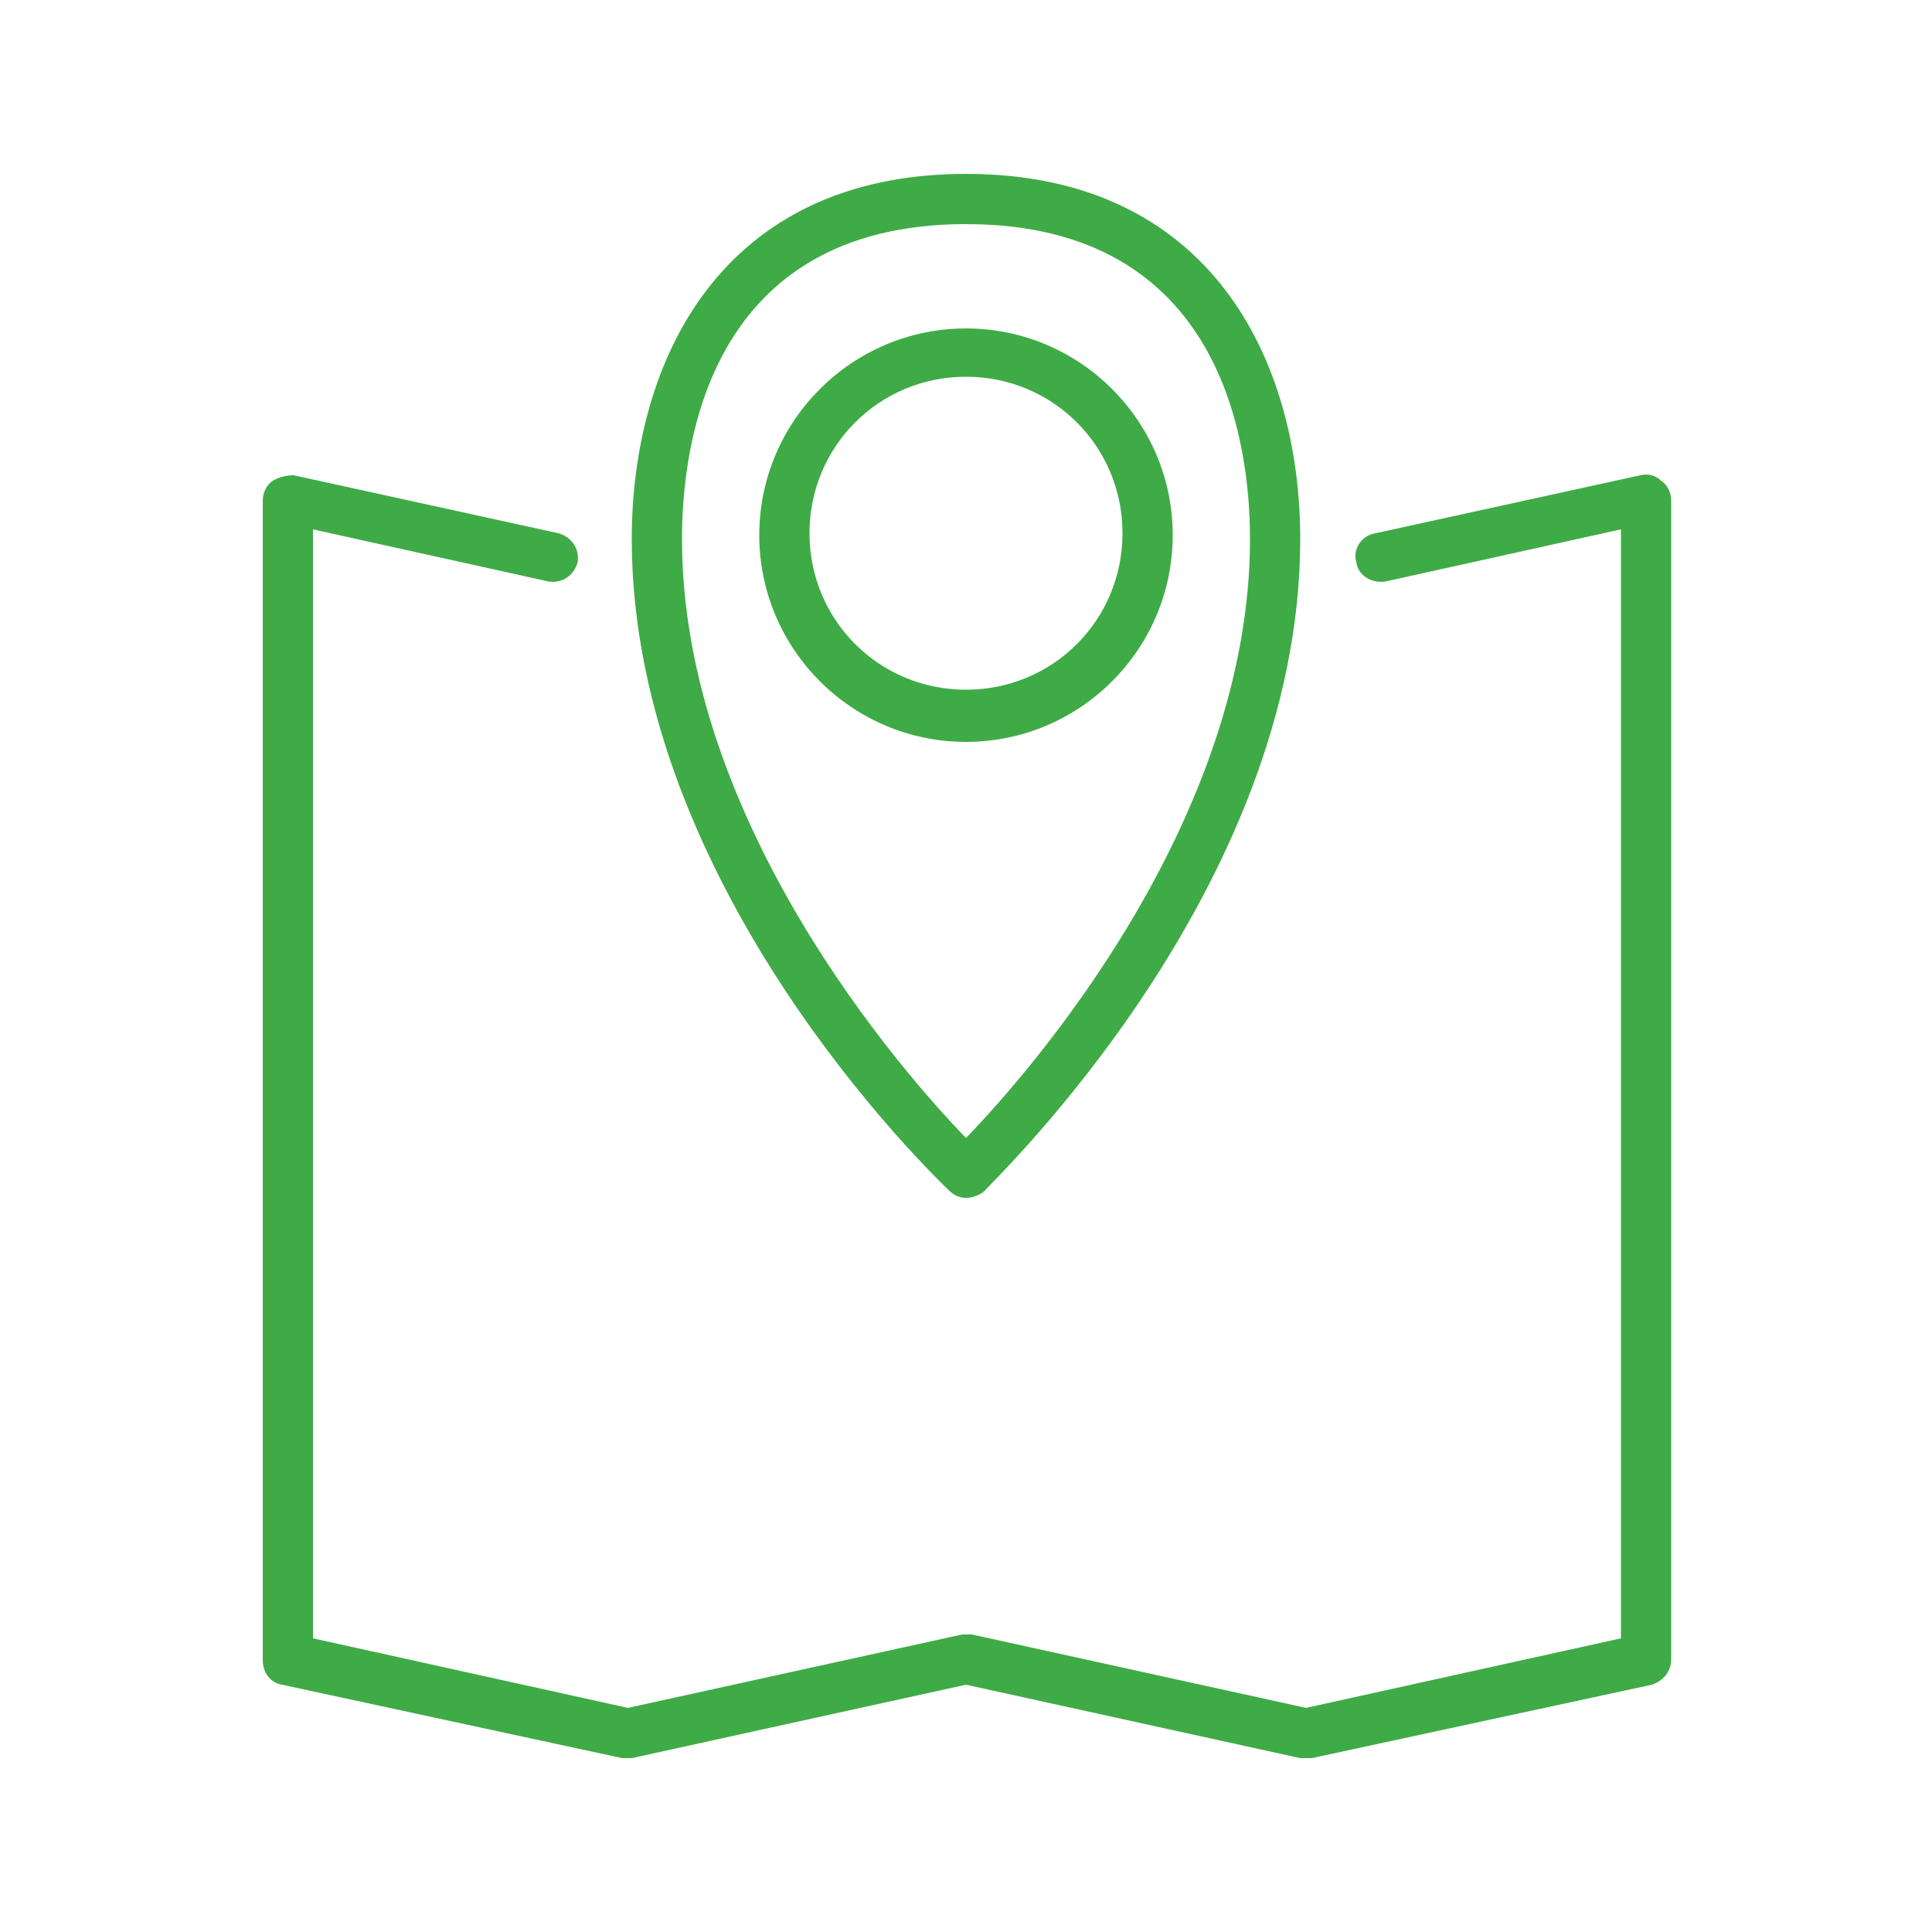
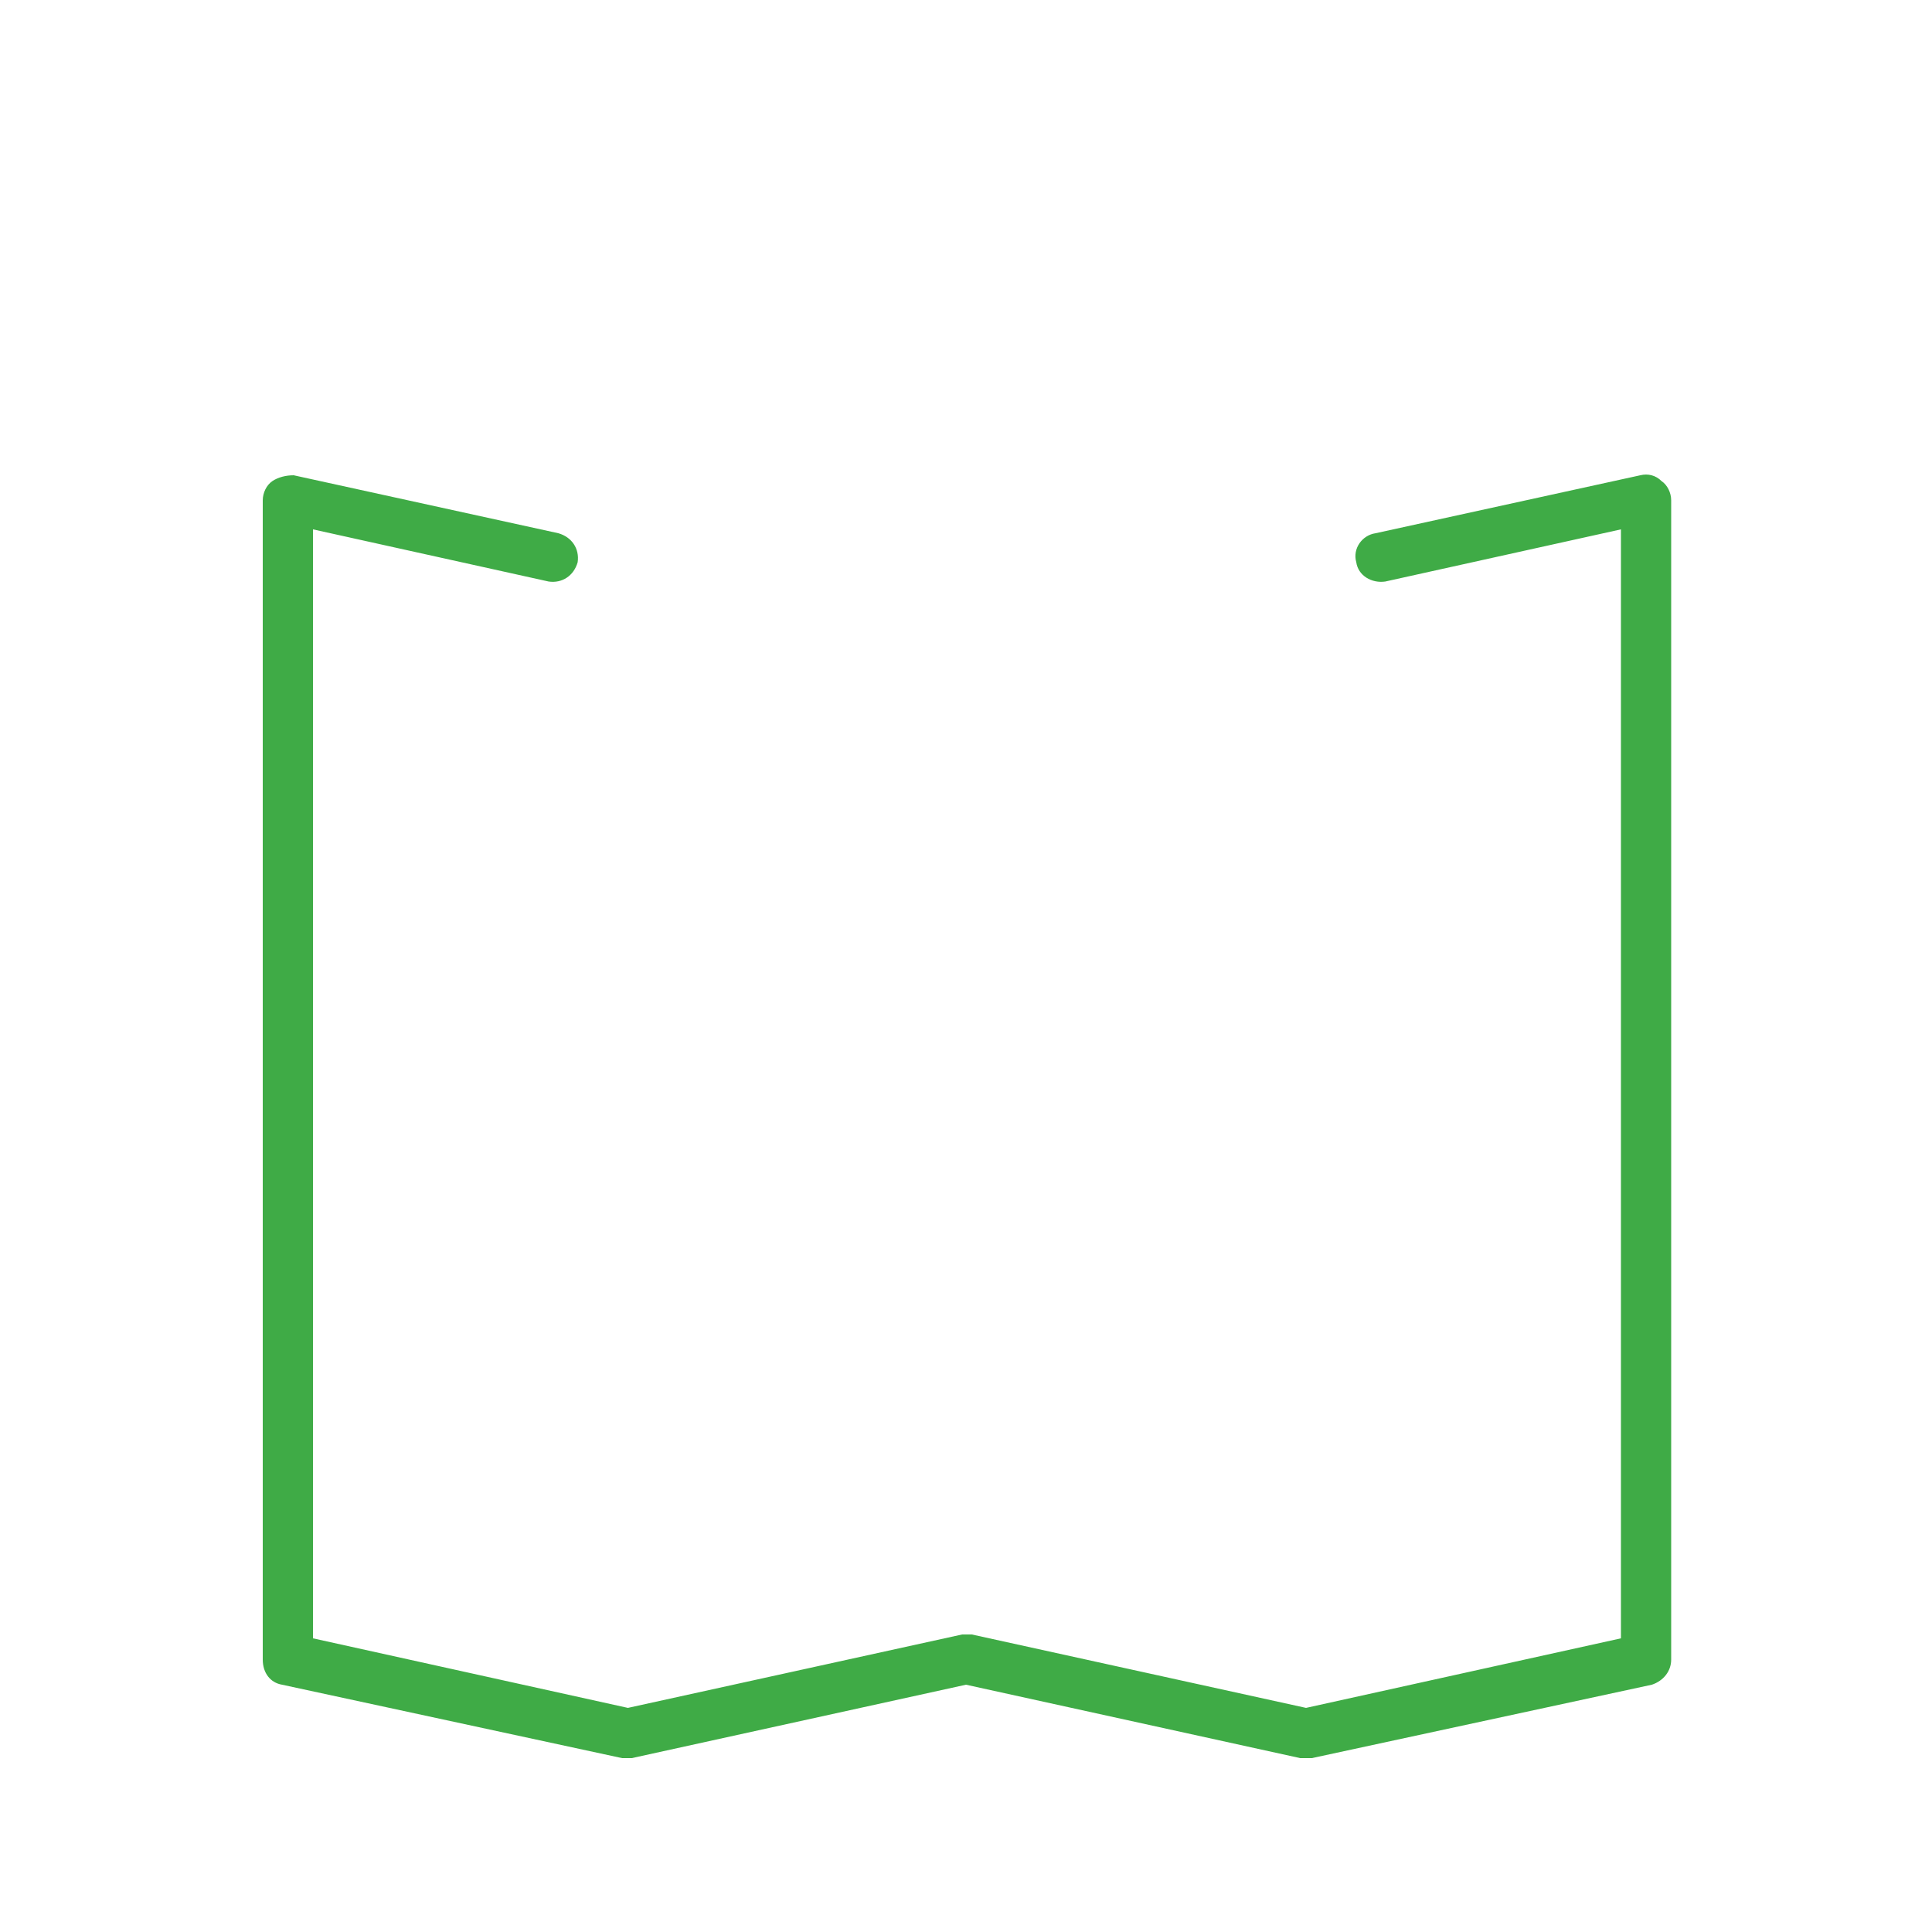
<svg xmlns="http://www.w3.org/2000/svg" xml:space="preserve" style="enable-background:new 0 0 100 100;" viewBox="0 0 100 100" y="0px" x="0px" id="Capa_1" version="1.1">
  <style type="text/css">
	.st0{fill:#3FAB46;}
</style>
  <g>
    <g>
-       <path d="M50,62c-0.3,0-0.6-0.1-0.9-0.4C48.5,61,32.7,46,32.7,27.9C32.7,18.7,37.3,9,50,9s17.3,9.7,17.3,18.9    C67.3,46,51.5,61,50.9,61.7C50.6,61.9,50.3,62,50,62z M50,11.6c-13.3,0-14.7,11.4-14.7,16.3c0,14.6,11.4,27.6,14.7,31    c3.3-3.4,14.7-16.4,14.7-31C64.7,23,63.3,11.6,50,11.6z" class="st0" />
-       <path d="M50,38.4c-5.9,0-10.7-4.8-10.7-10.7S44.1,17,50,17s10.7,4.8,10.7,10.7S55.9,38.4,50,38.4z M50,19.5    c-4.5,0-8.1,3.6-8.1,8.1s3.6,8.1,8.1,8.1s8.1-3.6,8.1-8.1S54.5,19.5,50,19.5z" class="st0" />
-     </g>
+       </g>
    <path d="M67.6,91c-0.1,0-0.2,0-0.3,0L50,87.2L32.7,91c-0.2,0-0.4,0-0.5,0l-17.6-3.8c-0.6-0.1-1-0.6-1-1.3v-60   c0-0.4,0.2-0.8,0.5-1c0.3-0.2,0.7-0.3,1.1-0.3l13.7,3c0.7,0.2,1.1,0.8,1,1.5c-0.2,0.7-0.8,1.1-1.5,1l-12.2-2.7v57.4l16.3,3.6   l17.3-3.8c0.2,0,0.4,0,0.5,0l17.3,3.8l16.3-3.6V27.4l-12.2,2.7c-0.7,0.1-1.4-0.3-1.5-1c-0.2-0.7,0.3-1.4,1-1.5l13.7-3   c0.4-0.1,0.8,0,1.1,0.3c0.3,0.2,0.5,0.6,0.5,1v60c0,0.6-0.4,1.1-1,1.3L67.9,91C67.8,91,67.7,91,67.6,91z" class="st0" />
  </g>
</svg>